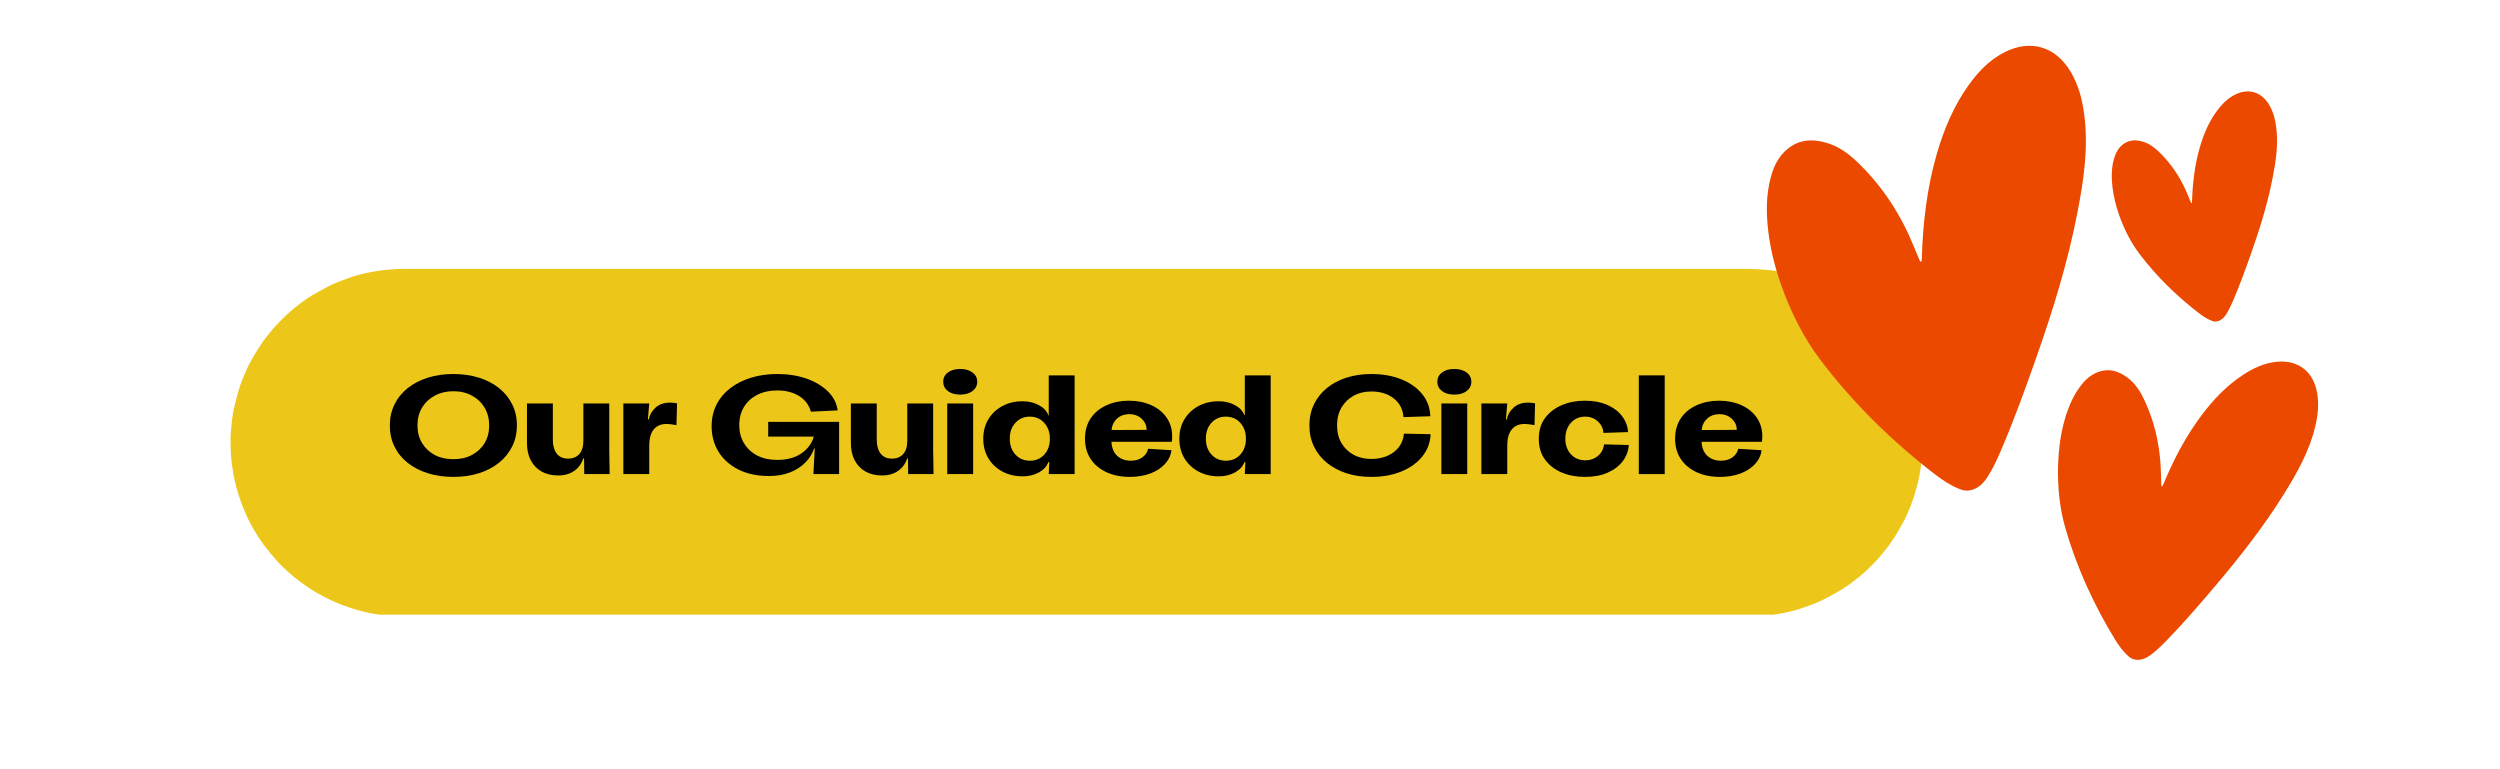
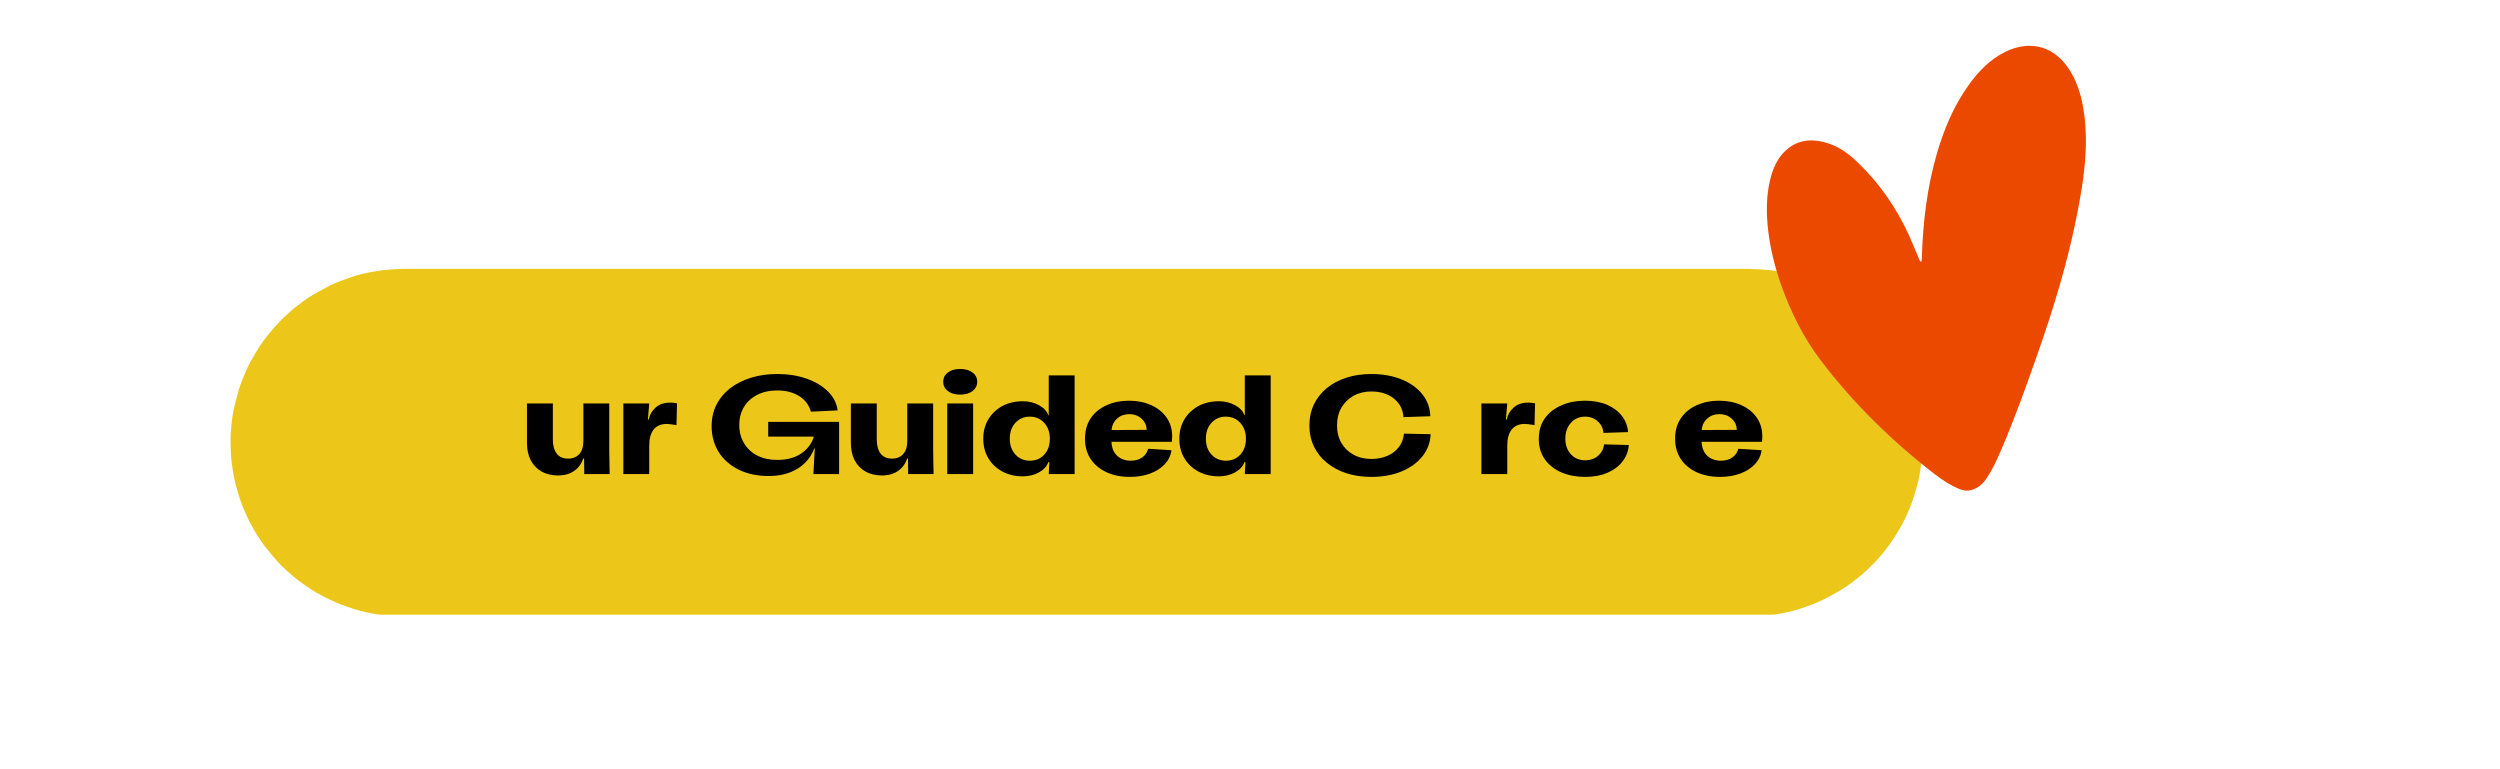
<svg xmlns="http://www.w3.org/2000/svg" width="650" zoomAndPan="magnify" viewBox="0 0 487.5 150" height="200" preserveAspectRatio="xMidYMid meet" version="1.0">
  <defs>
    <g />
    <clipPath id="1ff9ed5455">
      <path d="M 44.637 52.426 L 375 52.426 L 375 119.859 L 44.637 119.859 Z M 44.637 52.426 " clip-rule="nonzero" />
    </clipPath>
    <clipPath id="475c691871">
      <path d="M 108 0.043 L 116 0.043 L 116 22 L 108 22 Z M 108 0.043 " clip-rule="nonzero" />
    </clipPath>
    <clipPath id="605efce038">
-       <path d="M 205 0.043 L 212 0.043 L 212 22 L 205 22 Z M 205 0.043 " clip-rule="nonzero" />
-     </clipPath>
+       </clipPath>
    <clipPath id="afe97e3507">
      <rect x="0" width="272" y="0" height="28" />
    </clipPath>
    <clipPath id="c8b080fd10">
      <path d="M 344.555 8.852 L 406.738 8.852 L 406.738 95.762 L 344.555 95.762 Z M 344.555 8.852 " clip-rule="nonzero" />
    </clipPath>
    <clipPath id="0d17bc9f98">
      <path d="M 401 70 L 453 70 L 453 129 L 401 129 Z M 401 70 " clip-rule="nonzero" />
    </clipPath>
    <clipPath id="b85532a3e0">
-       <path d="M 411.891 57.273 L 455.289 73.844 L 432.039 134.738 L 388.641 118.172 Z M 411.891 57.273 " clip-rule="nonzero" />
-     </clipPath>
+       </clipPath>
    <clipPath id="09aae2baef">
      <path d="M 411.891 57.273 L 455.289 73.844 L 432.039 134.738 L 388.641 118.172 Z M 411.891 57.273 " clip-rule="nonzero" />
    </clipPath>
    <clipPath id="c2d84cd9b1">
      <path d="M 411.891 57.273 L 455.289 73.844 L 432.039 134.738 L 388.641 118.172 Z M 411.891 57.273 " clip-rule="nonzero" />
    </clipPath>
    <clipPath id="763bc87243">
      <path d="M 411.805 17.789 L 444.02 17.789 L 444.02 62.742 L 411.805 62.742 Z M 411.805 17.789 " clip-rule="nonzero" />
    </clipPath>
  </defs>
  <g clip-path="url(#1ff9ed5455)">
    <path fill="#ecc71a" d="M 374.684 82.578 C 374.668 82.402 374.652 82.23 374.637 82.059 C 374.645 82.168 374.637 82.074 374.617 81.941 C 374.547 81.516 374.48 81.086 374.41 80.66 C 374.207 79.395 373.902 78.148 373.543 76.918 C 373.363 76.301 373.184 75.695 372.965 75.086 C 372.82 74.68 372.676 74.273 372.531 73.867 C 372.523 73.844 372.52 73.832 372.52 73.828 C 372.516 73.812 372.508 73.801 372.5 73.781 C 372.426 73.617 372.355 73.449 372.285 73.285 C 371.766 72.09 371.242 70.883 370.574 69.762 C 370.23 69.188 369.91 68.594 369.535 68.039 C 369.281 67.664 369.027 67.289 368.773 66.918 C 368.676 66.77 368.574 66.621 368.473 66.469 C 368.434 66.414 368.422 66.395 368.422 66.391 C 367.551 65.27 366.664 64.195 365.73 63.129 C 364.828 62.098 363.75 61.207 362.727 60.309 C 362.227 59.871 361.688 59.484 361.168 59.078 C 361.121 59.043 360.777 58.793 360.961 58.922 C 360.871 58.859 360.781 58.797 360.688 58.734 C 360.328 58.492 359.969 58.246 359.609 58.004 C 358.562 57.289 357.441 56.676 356.312 56.094 C 355.742 55.797 355.18 55.527 354.586 55.273 C 354.211 55.113 353.836 54.953 353.461 54.793 C 353.559 54.836 353.473 54.801 353.348 54.758 C 353.164 54.688 352.98 54.621 352.797 54.559 C 351.578 54.117 350.348 53.691 349.086 53.41 C 348.438 53.262 347.789 53.086 347.137 52.984 C 346.672 52.914 346.215 52.84 345.754 52.77 C 345.594 52.746 345.434 52.719 345.273 52.695 C 345.27 52.695 345.266 52.695 345.266 52.695 C 345.25 52.691 345.227 52.691 345.184 52.688 C 343.785 52.555 342.41 52.473 341.004 52.426 C 339.871 52.426 338.738 52.426 337.602 52.426 C 329.602 52.426 321.605 52.426 313.605 52.426 C 300.031 52.426 286.453 52.426 272.879 52.426 C 256.207 52.426 239.539 52.426 222.867 52.426 C 205.586 52.426 188.301 52.426 171.016 52.426 C 155.598 52.426 140.184 52.426 124.766 52.426 C 113.695 52.426 102.629 52.426 91.559 52.426 C 87.316 52.426 83.074 52.426 78.836 52.426 C 77.965 52.457 77.094 52.461 76.227 52.543 C 75.68 52.594 75.129 52.645 74.578 52.695 C 74.562 52.699 74.547 52.699 74.527 52.703 C 74.418 52.723 74.309 52.738 74.199 52.754 C 73.898 52.801 73.594 52.848 73.289 52.895 C 71.59 53.156 69.848 53.551 68.227 54.133 C 67.805 54.289 67.379 54.441 66.953 54.598 C 66.781 54.656 66.613 54.719 66.445 54.781 C 66.387 54.801 66.363 54.809 66.355 54.809 C 65.723 55.082 65.051 55.316 64.438 55.633 C 63.176 56.281 61.953 56.953 60.73 57.672 C 59.578 58.348 58.516 59.211 57.461 60.027 C 57.414 60.062 57.086 60.336 57.258 60.188 C 57.168 60.266 57.082 60.34 56.996 60.418 C 56.66 60.711 56.328 61.008 55.996 61.301 C 55.508 61.73 55.062 62.195 54.605 62.652 C 53.695 63.562 52.859 64.535 52.074 65.551 C 51.844 65.848 51.609 66.148 51.379 66.445 C 51.52 66.266 51.316 66.551 51.289 66.59 C 51.172 66.762 51.055 66.938 50.938 67.109 C 50.578 67.641 50.223 68.168 49.895 68.719 C 49.234 69.84 48.559 70.973 48.043 72.168 C 47.855 72.605 47.672 73.043 47.484 73.48 C 47.426 73.609 47.371 73.738 47.316 73.867 C 47.359 73.77 47.324 73.859 47.281 73.98 C 47.051 74.617 46.781 75.246 46.594 75.895 C 46.199 77.254 45.852 78.605 45.539 79.988 C 45.387 80.664 45.324 81.375 45.219 82.062 C 45.215 82.113 45.207 82.164 45.203 82.219 C 45.184 82.41 45.168 82.605 45.148 82.801 C 45.109 83.211 45.07 83.621 45.031 84.035 C 44.906 85.359 44.961 86.699 45.004 88.023 C 45.055 89.484 45.215 90.562 45.418 91.871 C 45.613 93.133 45.902 94.375 46.262 95.602 C 46.441 96.223 46.621 96.832 46.84 97.438 C 46.992 97.867 47.148 98.293 47.301 98.723 C 47.324 98.777 47.332 98.805 47.332 98.809 C 47.395 98.957 47.457 99.105 47.523 99.254 C 48.039 100.465 48.566 101.676 49.238 102.812 C 49.582 103.391 49.895 104 50.273 104.555 C 50.516 104.914 50.758 105.273 51 105.629 C 51.109 105.789 51.219 105.953 51.328 106.113 C 51.391 106.207 51.438 106.273 51.41 106.242 C 52.281 107.363 53.168 108.434 54.105 109.492 C 55 110.504 56.047 111.391 57.055 112.281 C 57.137 112.352 57.32 112.508 57.199 112.414 C 57.312 112.5 57.422 112.586 57.535 112.672 C 57.887 112.945 58.242 113.219 58.598 113.492 C 59.113 113.891 59.66 114.25 60.199 114.617 C 61.258 115.344 62.387 115.961 63.531 116.539 C 64.105 116.832 64.676 117.102 65.266 117.359 C 65.641 117.52 66.016 117.684 66.391 117.848 C 66.293 117.805 66.379 117.84 66.504 117.883 C 66.688 117.949 66.871 118.016 67.055 118.082 C 68.27 118.523 69.5 118.945 70.762 119.23 C 71.406 119.379 72.051 119.555 72.703 119.656 C 73.164 119.727 73.629 119.801 74.094 119.871 C 74.254 119.895 74.414 119.922 74.574 119.945 C 74.578 119.945 74.582 119.945 74.586 119.945 C 74.598 119.949 74.621 119.949 74.664 119.953 C 76.059 120.086 77.43 120.168 78.832 120.215 C 79.965 120.215 81.098 120.215 82.23 120.215 C 90.23 120.215 98.23 120.215 106.23 120.215 C 119.805 120.215 133.379 120.215 146.957 120.215 C 163.625 120.215 180.297 120.215 196.965 120.215 C 214.25 120.215 231.535 120.215 248.816 120.215 C 264.234 120.215 279.652 120.215 295.07 120.215 C 306.141 120.215 317.211 120.215 328.281 120.215 C 332.52 120.215 336.762 120.215 341.004 120.215 C 341.875 120.188 342.746 120.18 343.613 120.102 C 344.176 120.047 344.738 119.996 345.301 119.941 C 345.082 119.961 345.66 119.887 345.75 119.871 C 346.055 119.824 346.359 119.777 346.664 119.73 C 348.379 119.465 350.129 119.047 351.758 118.457 C 352.207 118.297 352.652 118.133 353.102 117.973 C 353.223 117.93 353.34 117.887 353.461 117.844 C 353.484 117.836 353.539 117.812 353.605 117.785 C 354.227 117.516 354.871 117.277 355.477 116.969 C 356.73 116.324 357.949 115.656 359.164 114.938 C 359.75 114.594 360.305 114.164 360.867 113.781 C 360.918 113.75 360.934 113.738 360.938 113.734 C 360.949 113.727 360.961 113.719 360.98 113.703 C 361.125 113.594 361.266 113.48 361.406 113.371 C 361.746 113.109 362.082 112.844 362.422 112.578 C 363.461 111.77 364.398 110.844 365.324 109.914 C 366.234 109.004 367.055 108.012 367.84 106.996 C 367.992 106.801 368.145 106.602 368.297 106.406 C 368.328 106.367 368.527 106.082 368.402 106.27 C 368.59 105.992 368.777 105.711 368.969 105.434 C 369.328 104.902 369.676 104.375 370.004 103.824 C 370.672 102.711 371.312 101.582 371.832 100.391 C 372.02 99.953 372.211 99.512 372.406 99.07 C 372.453 98.965 372.496 98.855 372.543 98.75 C 372.453 98.961 372.578 98.633 372.598 98.586 C 372.82 97.953 373.07 97.328 373.262 96.684 C 373.648 95.355 374.082 94.012 374.301 92.645 C 374.414 91.941 374.527 91.242 374.641 90.539 C 374.617 90.695 374.645 90.461 374.656 90.348 C 374.676 90.141 374.695 89.934 374.715 89.727 C 374.75 89.336 374.789 88.945 374.824 88.555 C 374.949 87.223 374.879 85.855 374.844 84.52 C 374.824 83.871 374.746 83.223 374.684 82.578 Z M 374.684 82.578 " fill-opacity="1" fill-rule="nonzero" />
  </g>
  <g transform="matrix(1, 0, 0, 1, 75, 71)">
    <g clip-path="url(#afe97e3507)">
      <g fill="#000000" fill-opacity="1">
        <g transform="translate(0.28, 21.448)">
          <g>
-             <path d="M 13.125 0.547 C 11.301 0.547 9.633 0.305 8.125 -0.172 C 6.613 -0.648 5.305 -1.328 4.203 -2.203 C 3.098 -3.086 2.242 -4.145 1.641 -5.375 C 1.035 -6.602 0.734 -7.969 0.734 -9.469 C 0.734 -10.969 1.035 -12.332 1.641 -13.562 C 2.242 -14.801 3.098 -15.863 4.203 -16.75 C 5.305 -17.633 6.613 -18.316 8.125 -18.797 C 9.633 -19.273 11.301 -19.516 13.125 -19.516 C 14.945 -19.516 16.613 -19.273 18.125 -18.797 C 19.633 -18.316 20.938 -17.641 22.031 -16.766 C 23.133 -15.891 23.988 -14.836 24.594 -13.609 C 25.207 -12.379 25.516 -11.016 25.516 -9.516 C 25.516 -7.992 25.207 -6.617 24.594 -5.391 C 23.988 -4.16 23.133 -3.102 22.031 -2.219 C 20.938 -1.332 19.633 -0.648 18.125 -0.172 C 16.613 0.305 14.945 0.547 13.125 0.547 Z M 13.125 -2.906 C 14.5 -2.906 15.707 -3.18 16.75 -3.734 C 17.801 -4.297 18.625 -5.066 19.219 -6.047 C 19.812 -7.035 20.109 -8.18 20.109 -9.484 C 20.109 -10.785 19.812 -11.938 19.219 -12.938 C 18.625 -13.945 17.801 -14.734 16.75 -15.297 C 15.707 -15.867 14.5 -16.156 13.125 -16.156 C 11.77 -16.156 10.562 -15.867 9.5 -15.297 C 8.445 -14.734 7.617 -13.953 7.016 -12.953 C 6.422 -11.961 6.125 -10.805 6.125 -9.484 C 6.125 -8.203 6.422 -7.062 7.016 -6.062 C 7.617 -5.07 8.441 -4.297 9.484 -3.734 C 10.535 -3.18 11.75 -2.906 13.125 -2.906 Z M 13.125 -2.906 " />
-           </g>
+             </g>
        </g>
      </g>
      <g fill="#000000" fill-opacity="1">
        <g transform="translate(26.508, 21.448)">
          <g>
            <path d="M 17.297 -4.531 L 17.375 0 L 12.422 0 L 12.391 -3.016 L 12.25 -3.016 L 12.25 -3.141 C 11.926 -2.078 11.336 -1.242 10.484 -0.641 C 9.641 -0.035 8.578 0.266 7.297 0.266 C 6.078 0.266 5.008 0.008 4.094 -0.5 C 3.188 -1.02 2.484 -1.754 1.984 -2.703 C 1.492 -3.66 1.25 -4.789 1.25 -6.094 L 1.25 -13.766 L 6.297 -13.766 L 6.297 -6.719 C 6.297 -5.551 6.551 -4.641 7.062 -3.984 C 7.57 -3.336 8.305 -3.016 9.266 -3.016 C 10.191 -3.016 10.922 -3.312 11.453 -3.906 C 11.984 -4.5 12.25 -5.363 12.25 -6.5 L 12.25 -13.766 L 17.297 -13.766 Z M 17.297 -4.531 " />
          </g>
        </g>
      </g>
      <g fill="#000000" fill-opacity="1">
        <g transform="translate(45.178, 21.448)">
          <g>
            <path d="M 1.375 0 L 1.375 -13.766 L 6.422 -13.766 L 6.156 -10.625 L 6.312 -10.625 C 6.5 -11.551 6.945 -12.332 7.656 -12.969 C 8.375 -13.613 9.316 -13.938 10.484 -13.938 C 10.691 -13.938 10.906 -13.926 11.125 -13.906 C 11.352 -13.883 11.594 -13.848 11.844 -13.797 L 11.734 -9.547 C 11.316 -9.629 10.945 -9.688 10.625 -9.719 C 10.301 -9.758 10.039 -9.781 9.844 -9.781 C 8.719 -9.781 7.863 -9.414 7.281 -8.688 C 6.707 -7.957 6.422 -6.922 6.422 -5.578 L 6.422 0 Z M 1.375 0 " />
          </g>
        </g>
      </g>
      <g fill="#000000" fill-opacity="1">
        <g transform="translate(57.587, 21.448)">
          <g />
        </g>
      </g>
      <g fill="#000000" fill-opacity="1">
        <g transform="translate(63.034, 21.448)">
          <g>
            <path d="M 11.906 0.375 C 9.645 0.375 7.672 -0.039 5.984 -0.875 C 4.305 -1.719 3.008 -2.867 2.094 -4.328 C 1.188 -5.797 0.734 -7.461 0.734 -9.328 C 0.734 -10.879 1.047 -12.273 1.672 -13.516 C 2.305 -14.766 3.195 -15.836 4.344 -16.734 C 5.5 -17.629 6.859 -18.316 8.422 -18.797 C 9.984 -19.273 11.695 -19.516 13.562 -19.516 C 15.633 -19.516 17.52 -19.219 19.219 -18.625 C 20.914 -18.031 22.305 -17.203 23.391 -16.141 C 24.473 -15.086 25.113 -13.848 25.312 -12.422 L 20.094 -12.172 C 19.707 -13.504 18.93 -14.523 17.766 -15.234 C 16.598 -15.953 15.188 -16.312 13.531 -16.312 C 12.062 -16.312 10.77 -16.031 9.656 -15.469 C 8.551 -14.914 7.688 -14.133 7.062 -13.125 C 6.438 -12.113 6.125 -10.926 6.125 -9.562 C 6.125 -8.207 6.438 -7.02 7.062 -6 C 7.688 -4.977 8.547 -4.18 9.641 -3.609 C 10.742 -3.047 12.031 -2.766 13.5 -2.766 C 15.438 -2.766 17.02 -3.191 18.25 -4.047 C 19.488 -4.91 20.289 -6 20.656 -7.312 L 11.766 -7.312 L 11.766 -10.188 L 25.594 -10.188 L 25.594 0 L 20.578 0 L 20.844 -5.016 L 20.734 -5.016 C 20.391 -4.004 19.816 -3.086 19.016 -2.266 C 18.211 -1.441 17.211 -0.797 16.016 -0.328 C 14.828 0.141 13.457 0.375 11.906 0.375 Z M 11.906 0.375 " />
          </g>
        </g>
      </g>
      <g fill="#000000" fill-opacity="1">
        <g transform="translate(89.669, 21.448)">
          <g>
            <path d="M 17.297 -4.531 L 17.375 0 L 12.422 0 L 12.391 -3.016 L 12.25 -3.016 L 12.25 -3.141 C 11.926 -2.078 11.336 -1.242 10.484 -0.641 C 9.641 -0.035 8.578 0.266 7.297 0.266 C 6.078 0.266 5.008 0.008 4.094 -0.5 C 3.188 -1.02 2.484 -1.754 1.984 -2.703 C 1.492 -3.66 1.25 -4.789 1.25 -6.094 L 1.25 -13.766 L 6.297 -13.766 L 6.297 -6.719 C 6.297 -5.551 6.551 -4.641 7.062 -3.984 C 7.57 -3.336 8.305 -3.016 9.266 -3.016 C 10.191 -3.016 10.922 -3.312 11.453 -3.906 C 11.984 -4.5 12.25 -5.363 12.25 -6.5 L 12.25 -13.766 L 17.297 -13.766 Z M 17.297 -4.531 " />
          </g>
        </g>
      </g>
      <g clip-path="url(#475c691871)">
        <g fill="#000000" fill-opacity="1">
          <g transform="translate(108.338, 21.448)">
            <g>
              <path d="M 3.906 -15.5 C 2.906 -15.5 2.102 -15.727 1.5 -16.188 C 0.895 -16.656 0.594 -17.258 0.594 -18 C 0.594 -18.758 0.895 -19.363 1.5 -19.812 C 2.102 -20.27 2.906 -20.5 3.906 -20.5 C 4.895 -20.5 5.691 -20.27 6.297 -19.812 C 6.91 -19.363 7.219 -18.758 7.219 -18 C 7.219 -17.258 6.91 -16.656 6.297 -16.188 C 5.691 -15.727 4.895 -15.5 3.906 -15.5 Z M 1.375 -13.766 L 6.422 -13.766 L 6.422 0 L 1.375 0 Z M 1.375 -13.766 " />
            </g>
          </g>
        </g>
      </g>
      <g fill="#000000" fill-opacity="1">
        <g transform="translate(115.816, 21.448)">
          <g>
            <path d="M 13.688 -19.25 L 18.734 -19.25 L 18.734 0 L 13.688 0 L 13.797 -2.328 L 13.609 -2.328 C 13.316 -1.516 12.707 -0.848 11.781 -0.328 C 10.852 0.18 9.801 0.438 8.625 0.438 C 7.133 0.438 5.805 0.125 4.641 -0.5 C 3.484 -1.125 2.57 -1.988 1.906 -3.094 C 1.25 -4.195 0.922 -5.461 0.922 -6.891 C 0.922 -8.316 1.25 -9.578 1.906 -10.672 C 2.57 -11.773 3.484 -12.641 4.641 -13.266 C 5.797 -13.891 7.125 -14.203 8.625 -14.203 C 9.801 -14.203 10.852 -13.945 11.781 -13.438 C 12.707 -12.938 13.316 -12.281 13.609 -11.469 L 13.688 -11.469 Z M 10.031 -2.609 C 11.156 -2.609 12.082 -3.004 12.812 -3.797 C 13.539 -4.586 13.906 -5.617 13.906 -6.891 C 13.906 -8.148 13.539 -9.18 12.812 -9.984 C 12.082 -10.797 11.133 -11.203 9.969 -11.203 C 8.852 -11.203 7.926 -10.801 7.188 -10 C 6.457 -9.207 6.094 -8.176 6.094 -6.906 C 6.094 -5.645 6.457 -4.613 7.188 -3.812 C 7.926 -3.008 8.875 -2.609 10.031 -2.609 Z M 10.031 -2.609 " />
          </g>
        </g>
      </g>
      <g fill="#000000" fill-opacity="1">
        <g transform="translate(135.651, 21.448)">
          <g>
            <path d="M 17.922 -7.375 C 17.922 -7.207 17.914 -7.031 17.906 -6.844 C 17.895 -6.656 17.875 -6.473 17.844 -6.297 L 6.078 -6.297 C 6.148 -5.078 6.535 -4.156 7.234 -3.531 C 7.941 -2.914 8.812 -2.609 9.844 -2.609 C 10.75 -2.609 11.504 -2.828 12.109 -3.266 C 12.711 -3.711 13.086 -4.27 13.234 -4.938 L 17.781 -4.656 C 17.656 -3.645 17.227 -2.742 16.5 -1.953 C 15.781 -1.172 14.828 -0.555 13.641 -0.109 C 12.461 0.328 11.133 0.547 9.656 0.547 C 7.957 0.547 6.445 0.242 5.125 -0.359 C 3.801 -0.973 2.77 -1.832 2.031 -2.938 C 1.289 -4.051 0.922 -5.375 0.922 -6.906 C 0.922 -8.477 1.301 -9.816 2.062 -10.922 C 2.82 -12.023 3.852 -12.863 5.156 -13.438 C 6.457 -14.02 7.898 -14.312 9.484 -14.312 C 11.098 -14.312 12.539 -14.023 13.812 -13.453 C 15.082 -12.891 16.082 -12.086 16.812 -11.047 C 17.551 -10.004 17.922 -8.781 17.922 -7.375 Z M 6.094 -8.594 L 12.938 -8.625 C 12.938 -9.469 12.617 -10.188 11.984 -10.781 C 11.348 -11.383 10.535 -11.688 9.547 -11.688 C 8.609 -11.688 7.82 -11.398 7.188 -10.828 C 6.551 -10.254 6.188 -9.508 6.094 -8.594 Z M 6.094 -8.594 " />
          </g>
        </g>
      </g>
      <g fill="#000000" fill-opacity="1">
        <g transform="translate(154.049, 21.448)">
          <g>
            <path d="M 13.688 -19.25 L 18.734 -19.25 L 18.734 0 L 13.688 0 L 13.797 -2.328 L 13.609 -2.328 C 13.316 -1.516 12.707 -0.848 11.781 -0.328 C 10.852 0.18 9.801 0.438 8.625 0.438 C 7.133 0.438 5.805 0.125 4.641 -0.5 C 3.484 -1.125 2.57 -1.988 1.906 -3.094 C 1.25 -4.195 0.922 -5.461 0.922 -6.891 C 0.922 -8.316 1.25 -9.578 1.906 -10.672 C 2.57 -11.773 3.484 -12.641 4.641 -13.266 C 5.797 -13.891 7.125 -14.203 8.625 -14.203 C 9.801 -14.203 10.852 -13.945 11.781 -13.438 C 12.707 -12.938 13.316 -12.281 13.609 -11.469 L 13.688 -11.469 Z M 10.031 -2.609 C 11.156 -2.609 12.082 -3.004 12.812 -3.797 C 13.539 -4.586 13.906 -5.617 13.906 -6.891 C 13.906 -8.148 13.539 -9.18 12.812 -9.984 C 12.082 -10.797 11.133 -11.203 9.969 -11.203 C 8.852 -11.203 7.926 -10.801 7.188 -10 C 6.457 -9.207 6.094 -8.176 6.094 -6.906 C 6.094 -5.645 6.457 -4.613 7.188 -3.812 C 7.926 -3.008 8.875 -2.609 10.031 -2.609 Z M 10.031 -2.609 " />
          </g>
        </g>
      </g>
      <g fill="#000000" fill-opacity="1">
        <g transform="translate(174.154, 21.448)">
          <g />
        </g>
      </g>
      <g fill="#000000" fill-opacity="1">
        <g transform="translate(179.6, 21.448)">
          <g>
            <path d="M 12.797 0.547 C 11.047 0.547 9.438 0.312 7.969 -0.156 C 6.508 -0.633 5.234 -1.316 4.141 -2.203 C 3.055 -3.086 2.219 -4.145 1.625 -5.375 C 1.031 -6.602 0.734 -7.973 0.734 -9.484 C 0.734 -11.004 1.031 -12.379 1.625 -13.609 C 2.219 -14.836 3.055 -15.895 4.141 -16.781 C 5.234 -17.664 6.516 -18.344 7.984 -18.812 C 9.453 -19.281 11.066 -19.516 12.828 -19.516 C 15.023 -19.516 16.977 -19.164 18.688 -18.469 C 20.395 -17.781 21.742 -16.82 22.734 -15.594 C 23.734 -14.363 24.258 -12.926 24.312 -11.281 L 19.078 -11.109 C 18.973 -12.609 18.348 -13.816 17.203 -14.734 C 16.066 -15.648 14.598 -16.109 12.797 -16.109 C 11.516 -16.109 10.367 -15.832 9.359 -15.281 C 8.359 -14.727 7.566 -13.957 6.984 -12.969 C 6.41 -11.988 6.125 -10.828 6.125 -9.484 C 6.125 -8.18 6.41 -7.035 6.984 -6.047 C 7.566 -5.066 8.359 -4.305 9.359 -3.766 C 10.367 -3.223 11.516 -2.953 12.797 -2.953 C 13.984 -2.953 15.035 -3.156 15.953 -3.562 C 16.879 -3.969 17.625 -4.539 18.188 -5.281 C 18.75 -6.02 19.078 -6.891 19.172 -7.891 L 24.375 -7.781 C 24.301 -6.133 23.758 -4.688 22.75 -3.438 C 21.75 -2.195 20.395 -1.223 18.688 -0.516 C 16.977 0.191 15.016 0.547 12.797 0.547 Z M 12.797 0.547 " />
          </g>
        </g>
      </g>
      <g clip-path="url(#605efce038)">
        <g fill="#000000" fill-opacity="1">
          <g transform="translate(204.691, 21.448)">
            <g>
              <path d="M 3.906 -15.5 C 2.906 -15.5 2.102 -15.727 1.5 -16.188 C 0.895 -16.656 0.594 -17.258 0.594 -18 C 0.594 -18.758 0.895 -19.363 1.5 -19.812 C 2.102 -20.27 2.906 -20.5 3.906 -20.5 C 4.895 -20.5 5.691 -20.27 6.297 -19.812 C 6.91 -19.363 7.219 -18.758 7.219 -18 C 7.219 -17.258 6.91 -16.656 6.297 -16.188 C 5.691 -15.727 4.895 -15.5 3.906 -15.5 Z M 1.375 -13.766 L 6.422 -13.766 L 6.422 0 L 1.375 0 Z M 1.375 -13.766 " />
            </g>
          </g>
        </g>
      </g>
      <g fill="#000000" fill-opacity="1">
        <g transform="translate(212.495, 21.448)">
          <g>
            <path d="M 1.375 0 L 1.375 -13.766 L 6.422 -13.766 L 6.156 -10.625 L 6.312 -10.625 C 6.5 -11.551 6.945 -12.332 7.656 -12.969 C 8.375 -13.613 9.316 -13.938 10.484 -13.938 C 10.691 -13.938 10.906 -13.926 11.125 -13.906 C 11.352 -13.883 11.594 -13.848 11.844 -13.797 L 11.734 -9.547 C 11.316 -9.629 10.945 -9.688 10.625 -9.719 C 10.301 -9.758 10.039 -9.781 9.844 -9.781 C 8.719 -9.781 7.863 -9.414 7.281 -8.688 C 6.707 -7.957 6.422 -6.922 6.422 -5.578 L 6.422 0 Z M 1.375 0 " />
          </g>
        </g>
      </g>
      <g fill="#000000" fill-opacity="1">
        <g transform="translate(224.145, 21.448)">
          <g>
            <path d="M 9.922 0.547 C 8.254 0.547 6.738 0.258 5.375 -0.312 C 4.008 -0.895 2.926 -1.738 2.125 -2.844 C 1.32 -3.945 0.922 -5.285 0.922 -6.859 C 0.922 -8.453 1.316 -9.797 2.109 -10.891 C 2.91 -11.992 3.992 -12.836 5.359 -13.422 C 6.723 -14.016 8.242 -14.312 9.922 -14.312 C 11.586 -14.312 13.035 -14.039 14.266 -13.5 C 15.492 -12.957 16.457 -12.223 17.156 -11.297 C 17.863 -10.379 18.254 -9.344 18.328 -8.188 L 13.531 -8.031 C 13.457 -8.945 13.082 -9.703 12.406 -10.297 C 11.738 -10.898 10.922 -11.203 9.953 -11.203 C 8.828 -11.203 7.898 -10.797 7.172 -9.984 C 6.453 -9.18 6.094 -8.156 6.094 -6.906 C 6.094 -5.676 6.453 -4.664 7.172 -3.875 C 7.898 -3.082 8.832 -2.688 9.969 -2.688 C 10.945 -2.688 11.781 -2.977 12.469 -3.562 C 13.156 -4.156 13.547 -4.898 13.641 -5.797 L 18.469 -5.672 C 18.395 -4.523 18.008 -3.484 17.312 -2.547 C 16.613 -1.609 15.641 -0.859 14.391 -0.297 C 13.148 0.266 11.66 0.547 9.922 0.547 Z M 9.922 0.547 " />
          </g>
        </g>
      </g>
      <g fill="#000000" fill-opacity="1">
        <g transform="translate(243.194, 21.448)">
          <g>
-             <path d="M 1.375 -19.25 L 6.422 -19.25 L 6.422 0 L 1.375 0 Z M 1.375 -19.25 " />
-           </g>
+             </g>
        </g>
      </g>
      <g fill="#000000" fill-opacity="1">
        <g transform="translate(250.726, 21.448)">
          <g>
            <path d="M 17.922 -7.375 C 17.922 -7.207 17.914 -7.031 17.906 -6.844 C 17.895 -6.656 17.875 -6.473 17.844 -6.297 L 6.078 -6.297 C 6.148 -5.078 6.535 -4.156 7.234 -3.531 C 7.941 -2.914 8.812 -2.609 9.844 -2.609 C 10.75 -2.609 11.504 -2.828 12.109 -3.266 C 12.711 -3.711 13.086 -4.27 13.234 -4.938 L 17.781 -4.656 C 17.656 -3.645 17.227 -2.742 16.5 -1.953 C 15.781 -1.172 14.828 -0.555 13.641 -0.109 C 12.461 0.328 11.133 0.547 9.656 0.547 C 7.957 0.547 6.445 0.242 5.125 -0.359 C 3.801 -0.973 2.77 -1.832 2.031 -2.938 C 1.289 -4.051 0.922 -5.375 0.922 -6.906 C 0.922 -8.477 1.301 -9.816 2.062 -10.922 C 2.82 -12.023 3.852 -12.863 5.156 -13.438 C 6.457 -14.02 7.898 -14.312 9.484 -14.312 C 11.098 -14.312 12.539 -14.023 13.812 -13.453 C 15.082 -12.891 16.082 -12.086 16.812 -11.047 C 17.551 -10.004 17.922 -8.781 17.922 -7.375 Z M 6.094 -8.594 L 12.938 -8.625 C 12.938 -9.469 12.617 -10.188 11.984 -10.781 C 11.348 -11.383 10.535 -11.688 9.547 -11.688 C 8.609 -11.688 7.82 -11.398 7.188 -10.828 C 6.551 -10.254 6.188 -9.508 6.094 -8.594 Z M 6.094 -8.594 " />
          </g>
        </g>
      </g>
    </g>
  </g>
  <g clip-path="url(#c8b080fd10)">
    <path fill="#eb4800" d="M 377.473 92.605 C 378.902 93.707 380.402 94.68 382.082 95.348 C 382.824 95.656 383.566 95.781 384.395 95.566 C 385.789 95.188 386.727 94.285 387.488 93.129 C 388.555 91.504 389.348 89.754 390.125 87.984 C 392.711 81.992 394.918 75.852 397.086 69.699 C 400.324 60.512 403.195 51.215 405.059 41.648 C 406.324 35.203 407.301 28.723 406.398 22.133 C 406.016 19.301 405.293 16.555 403.812 14.047 C 400.902 9.102 396.055 7.621 390.996 10.129 C 388.047 11.59 385.824 13.902 383.926 16.539 C 380.961 20.652 379.047 25.258 377.652 30.094 C 375.773 36.629 374.977 43.344 374.762 50.113 C 374.762 50.418 374.797 50.762 374.598 51.07 C 374.383 50.941 374.328 50.762 374.254 50.602 C 373.586 49.031 372.953 47.441 372.25 45.871 C 369.809 40.562 366.555 35.816 362.344 31.754 C 360.57 30.039 358.617 28.559 356.195 27.855 C 353.105 26.934 350.23 27.262 347.879 29.68 C 346.559 31.031 345.801 32.73 345.312 34.535 C 344.371 38 344.391 41.539 344.809 45.059 C 345.242 48.723 346.164 52.277 347.391 55.762 C 349.254 60.961 351.695 65.852 355.02 70.238 C 361.457 78.723 369.012 86.105 377.453 92.605 Z M 377.473 92.605 " fill-opacity="1" fill-rule="nonzero" />
  </g>
  <g clip-path="url(#0d17bc9f98)">
    <g clip-path="url(#b85532a3e0)">
      <g clip-path="url(#09aae2baef)">
        <g clip-path="url(#c2d84cd9b1)">
          <path fill="#eb4800" d="M 412.457 124.73 C 413.16 125.883 413.945 126.965 414.941 127.879 C 415.375 128.293 415.859 128.578 416.496 128.648 C 417.57 128.754 418.469 128.371 419.309 127.766 C 420.484 126.91 421.508 125.895 422.523 124.863 C 425.934 121.352 429.113 117.641 432.273 113.906 C 436.988 108.332 441.48 102.582 445.34 96.375 C 447.949 92.199 450.363 87.918 451.496 83.059 C 451.988 80.973 452.219 78.859 451.855 76.703 C 451.145 72.465 448.16 70.137 443.957 70.547 C 441.512 70.785 439.34 71.812 437.312 73.152 C 434.141 75.246 431.57 77.961 429.305 80.98 C 426.246 85.055 423.895 89.551 421.934 94.234 C 421.852 94.449 421.785 94.699 421.562 94.863 C 421.445 94.715 421.457 94.574 421.449 94.441 C 421.402 93.164 421.387 91.883 421.312 90.594 C 421.031 86.223 420.031 82.031 418.176 78.062 C 417.398 76.391 416.434 74.832 414.93 73.695 C 413.02 72.227 410.926 71.688 408.641 72.754 C 407.355 73.352 406.375 74.34 405.551 75.473 C 403.965 77.652 403.031 80.137 402.383 82.711 C 401.703 85.395 401.395 88.133 401.32 90.902 C 401.23 95.039 401.625 99.117 402.773 103.078 C 404.996 110.734 408.293 117.922 412.445 124.727 Z M 412.457 124.73 " fill-opacity="1" fill-rule="nonzero" />
        </g>
      </g>
    </g>
  </g>
  <g clip-path="url(#763bc87243)">
-     <path fill="#eb4800" d="M 428.859 61.113 C 429.598 61.684 430.375 62.188 431.246 62.531 C 431.629 62.691 432.016 62.758 432.445 62.645 C 433.164 62.449 433.652 61.98 434.047 61.383 C 434.598 60.543 435.012 59.637 435.414 58.723 C 436.754 55.621 437.895 52.445 439.02 49.262 C 440.695 44.508 442.184 39.699 443.148 34.75 C 443.805 31.418 444.312 28.062 443.844 24.656 C 443.645 23.188 443.27 21.77 442.504 20.473 C 440.996 17.914 438.484 17.148 435.863 18.445 C 434.336 19.203 433.184 20.398 432.203 21.762 C 430.664 23.891 429.672 26.27 428.953 28.773 C 427.977 32.152 427.566 35.629 427.453 39.129 C 427.453 39.289 427.473 39.465 427.367 39.625 C 427.258 39.559 427.227 39.465 427.191 39.383 C 426.844 38.57 426.516 37.746 426.152 36.934 C 424.887 34.191 423.199 31.734 421.02 29.633 C 420.102 28.746 419.09 27.98 417.836 27.617 C 416.234 27.141 414.742 27.309 413.527 28.559 C 412.844 29.258 412.449 30.137 412.195 31.07 C 411.711 32.863 411.719 34.695 411.934 36.516 C 412.16 38.41 412.637 40.25 413.273 42.055 C 414.238 44.742 415.504 47.273 417.227 49.543 C 420.559 53.934 424.477 57.75 428.848 61.113 Z M 428.859 61.113 " fill-opacity="1" fill-rule="nonzero" />
-   </g>
+     </g>
</svg>